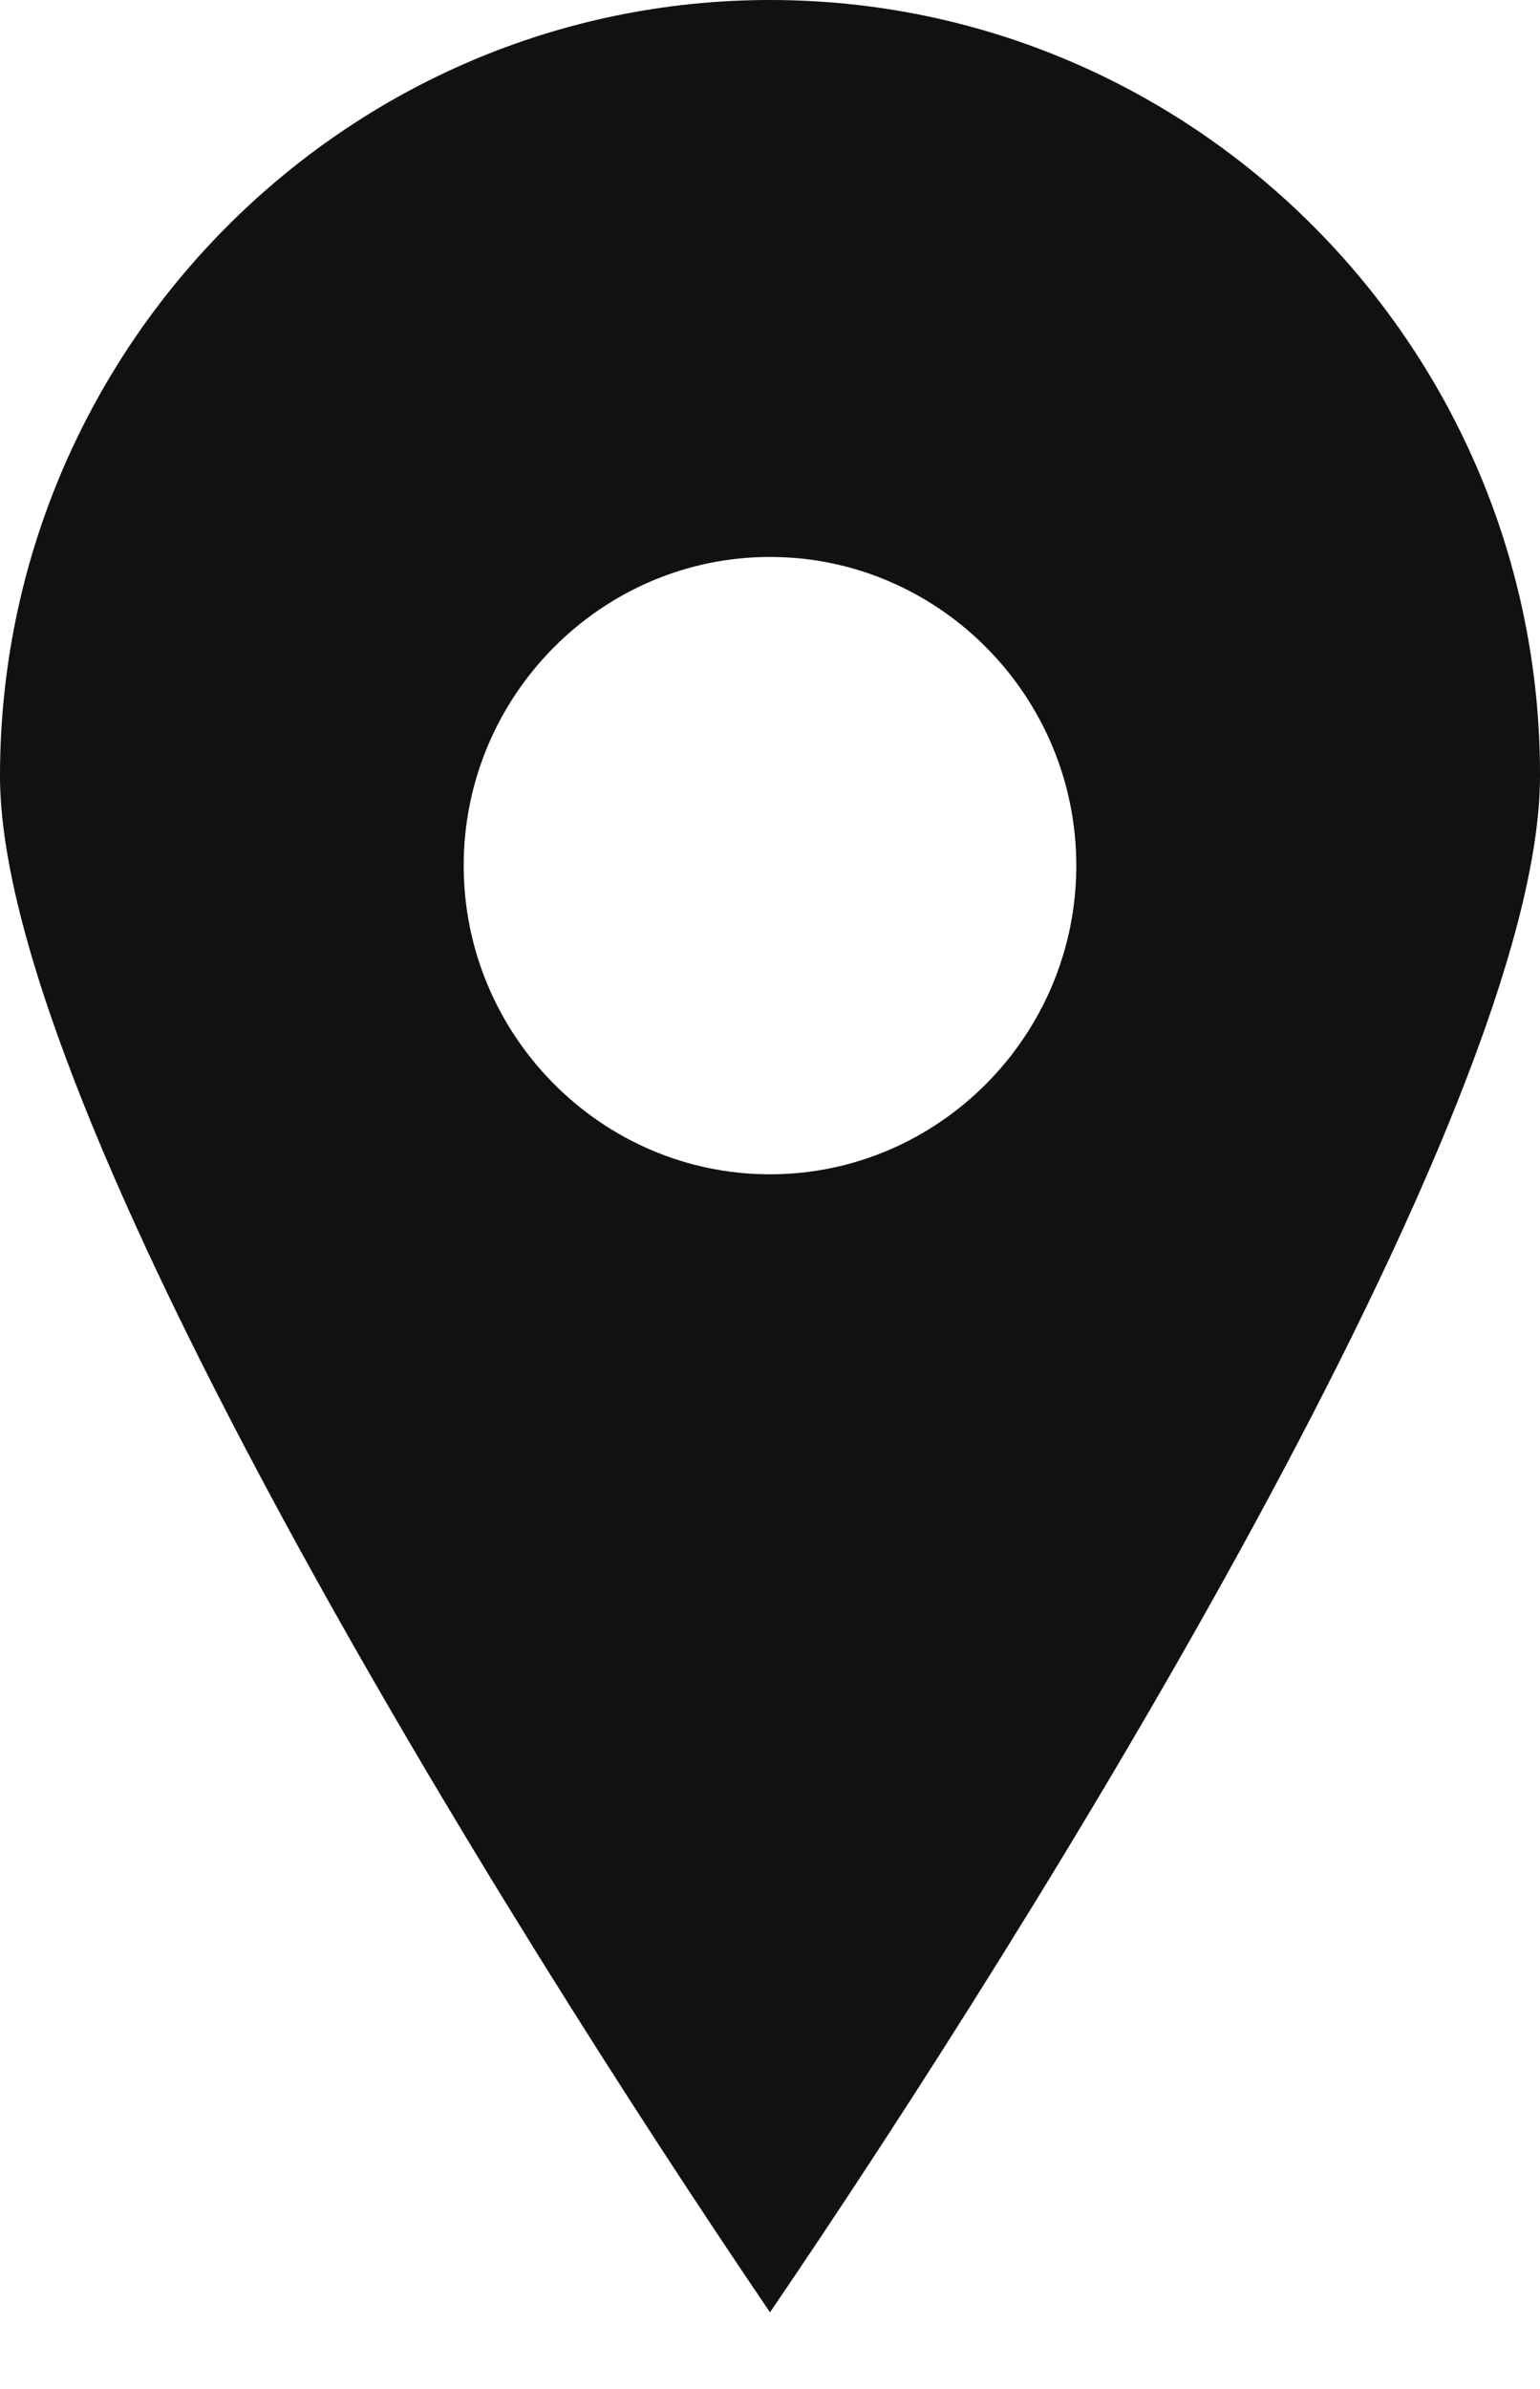
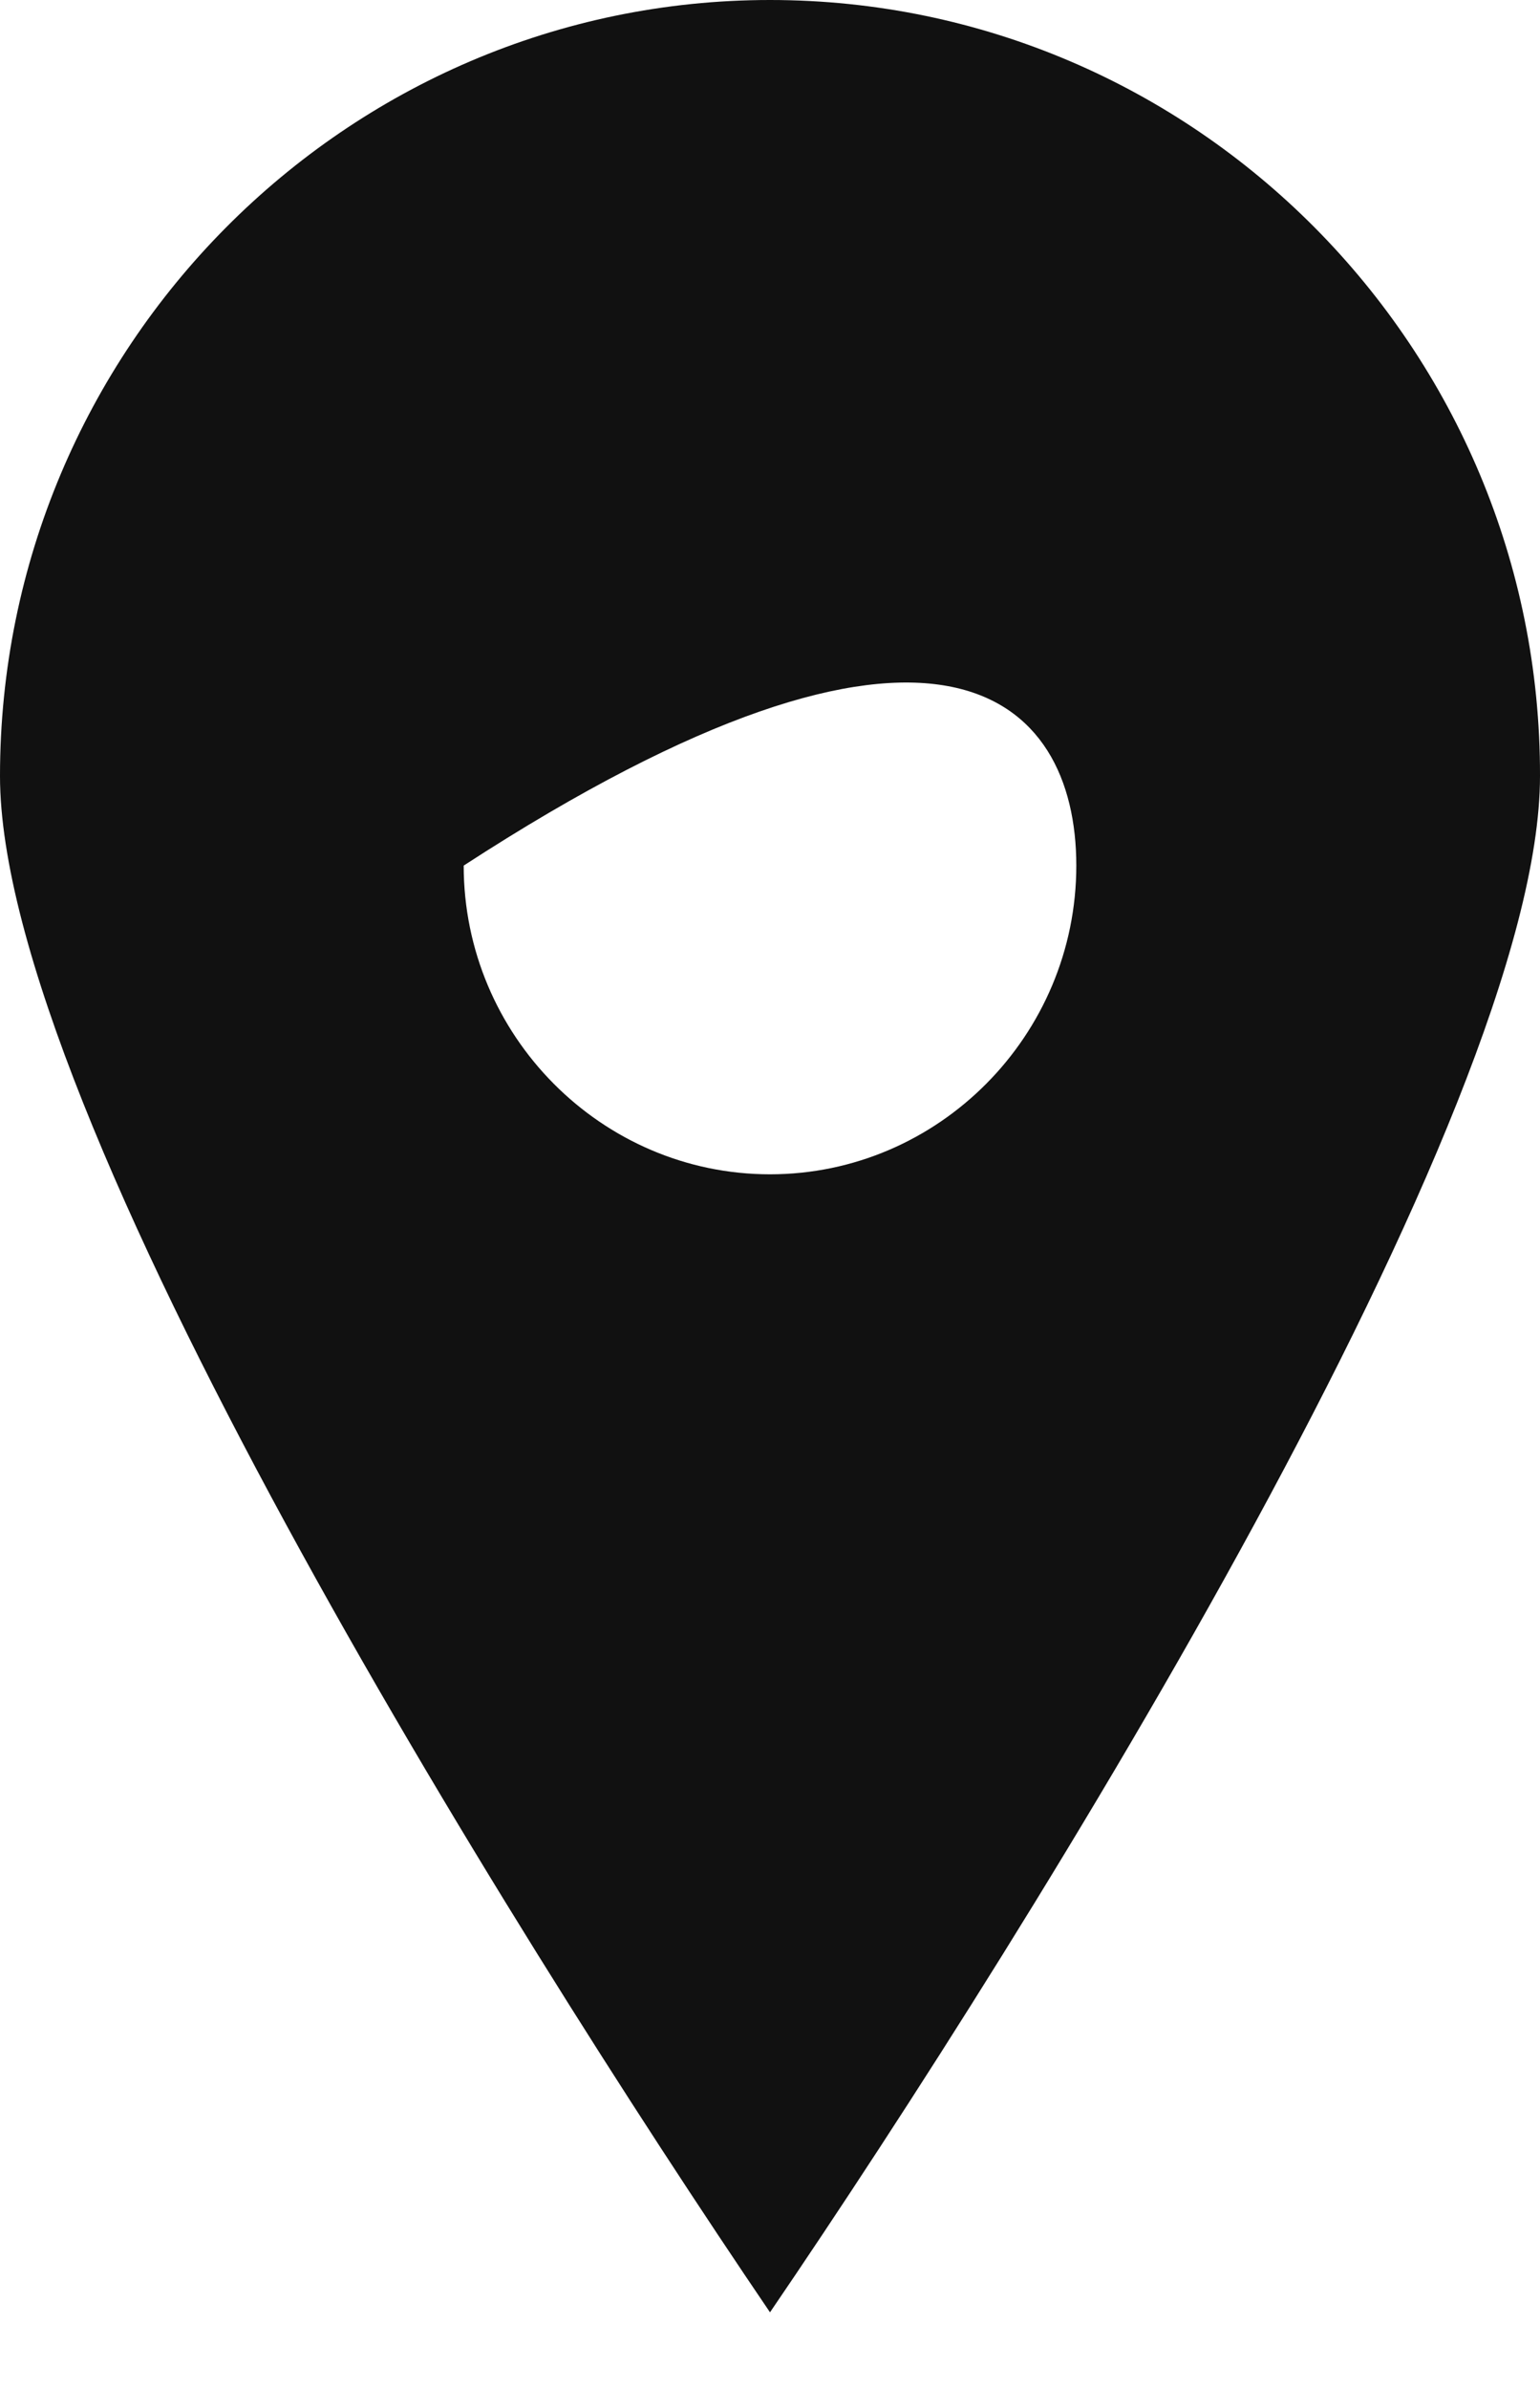
<svg xmlns="http://www.w3.org/2000/svg" width="20" height="31" viewBox="0 0 20 31" fill="none">
-   <path d="M10 0C4.489 0 0 4.52 0 10.069C0 14.421 6.556 24.937 10 30.005C13.456 24.937 20 14.421 20 10.069C20.011 4.52 15.522 0 10 0ZM10 15.238C7.811 15.238 6.022 13.436 6.022 11.232C6.022 9.028 7.811 7.227 10 7.227C12.189 7.227 13.978 9.028 13.978 11.232C13.978 13.436 12.189 15.238 10 15.238Z" fill="#111111" />
+   <path d="M10 0C4.489 0 0 4.52 0 10.069C0 14.421 6.556 24.937 10 30.005C13.456 24.937 20 14.421 20 10.069C20.011 4.52 15.522 0 10 0ZM10 15.238C7.811 15.238 6.022 13.436 6.022 11.232C12.189 7.227 13.978 9.028 13.978 11.232C13.978 13.436 12.189 15.238 10 15.238Z" fill="#111111" />
</svg>